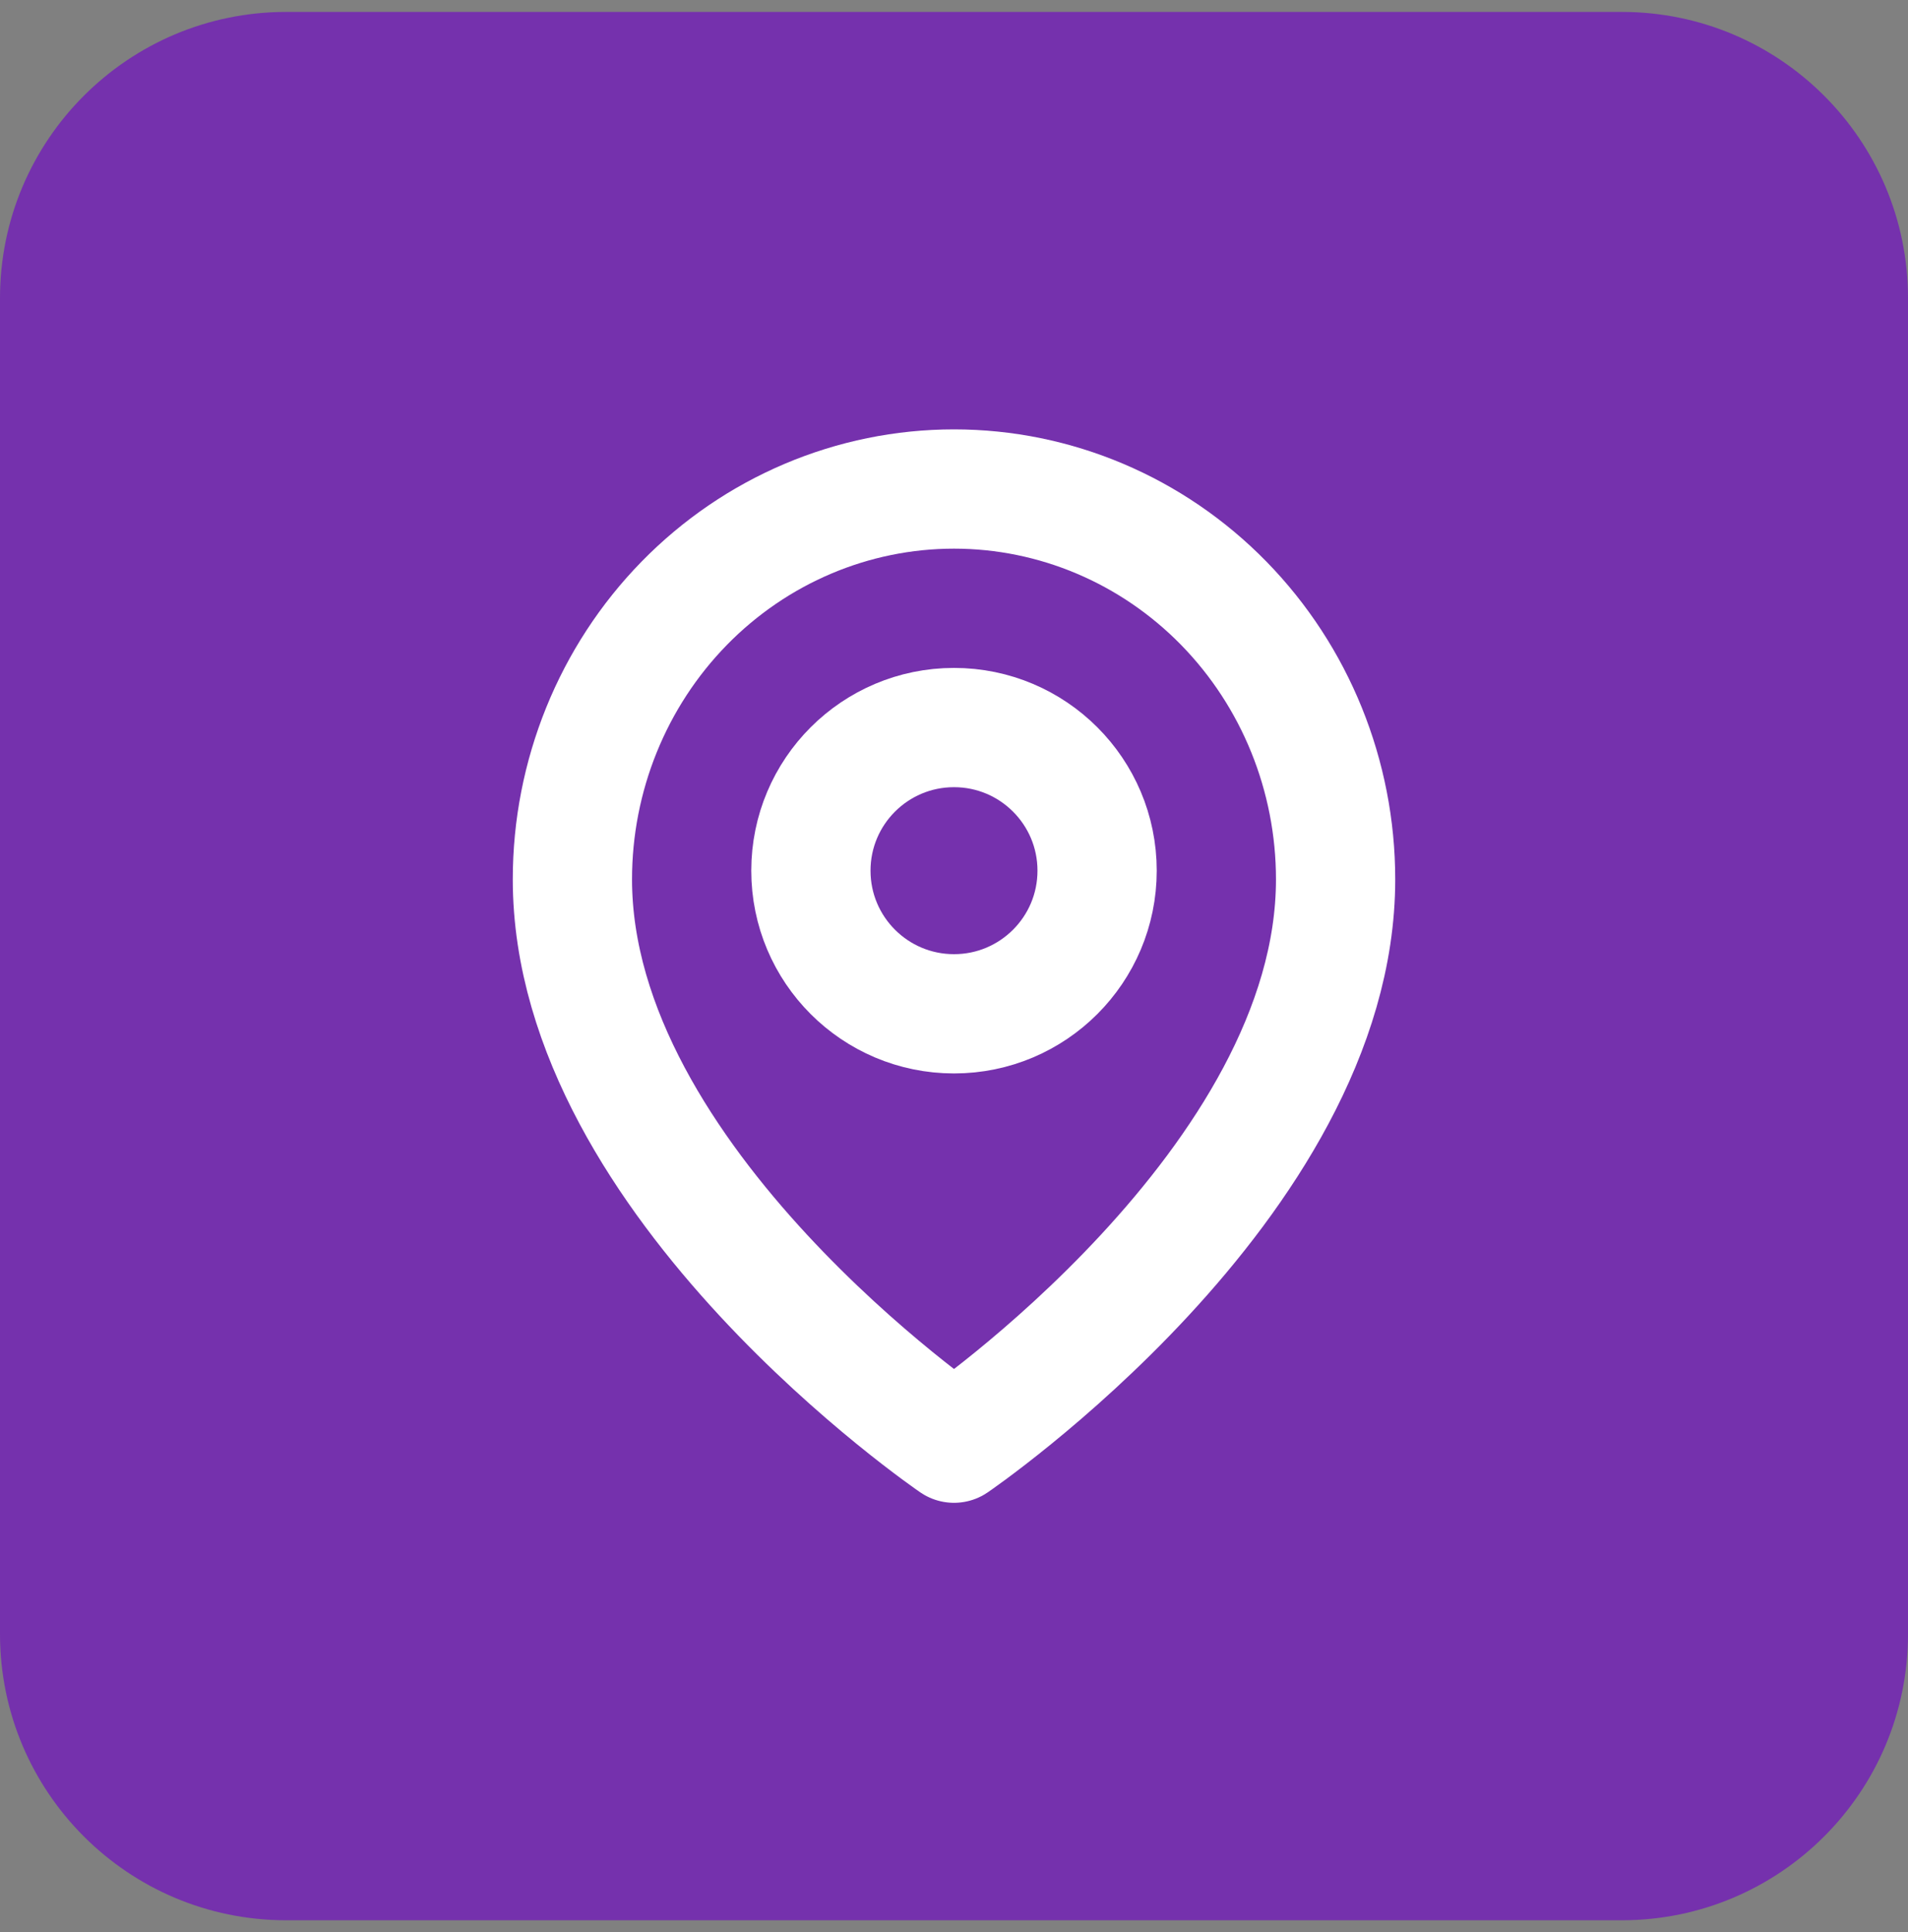
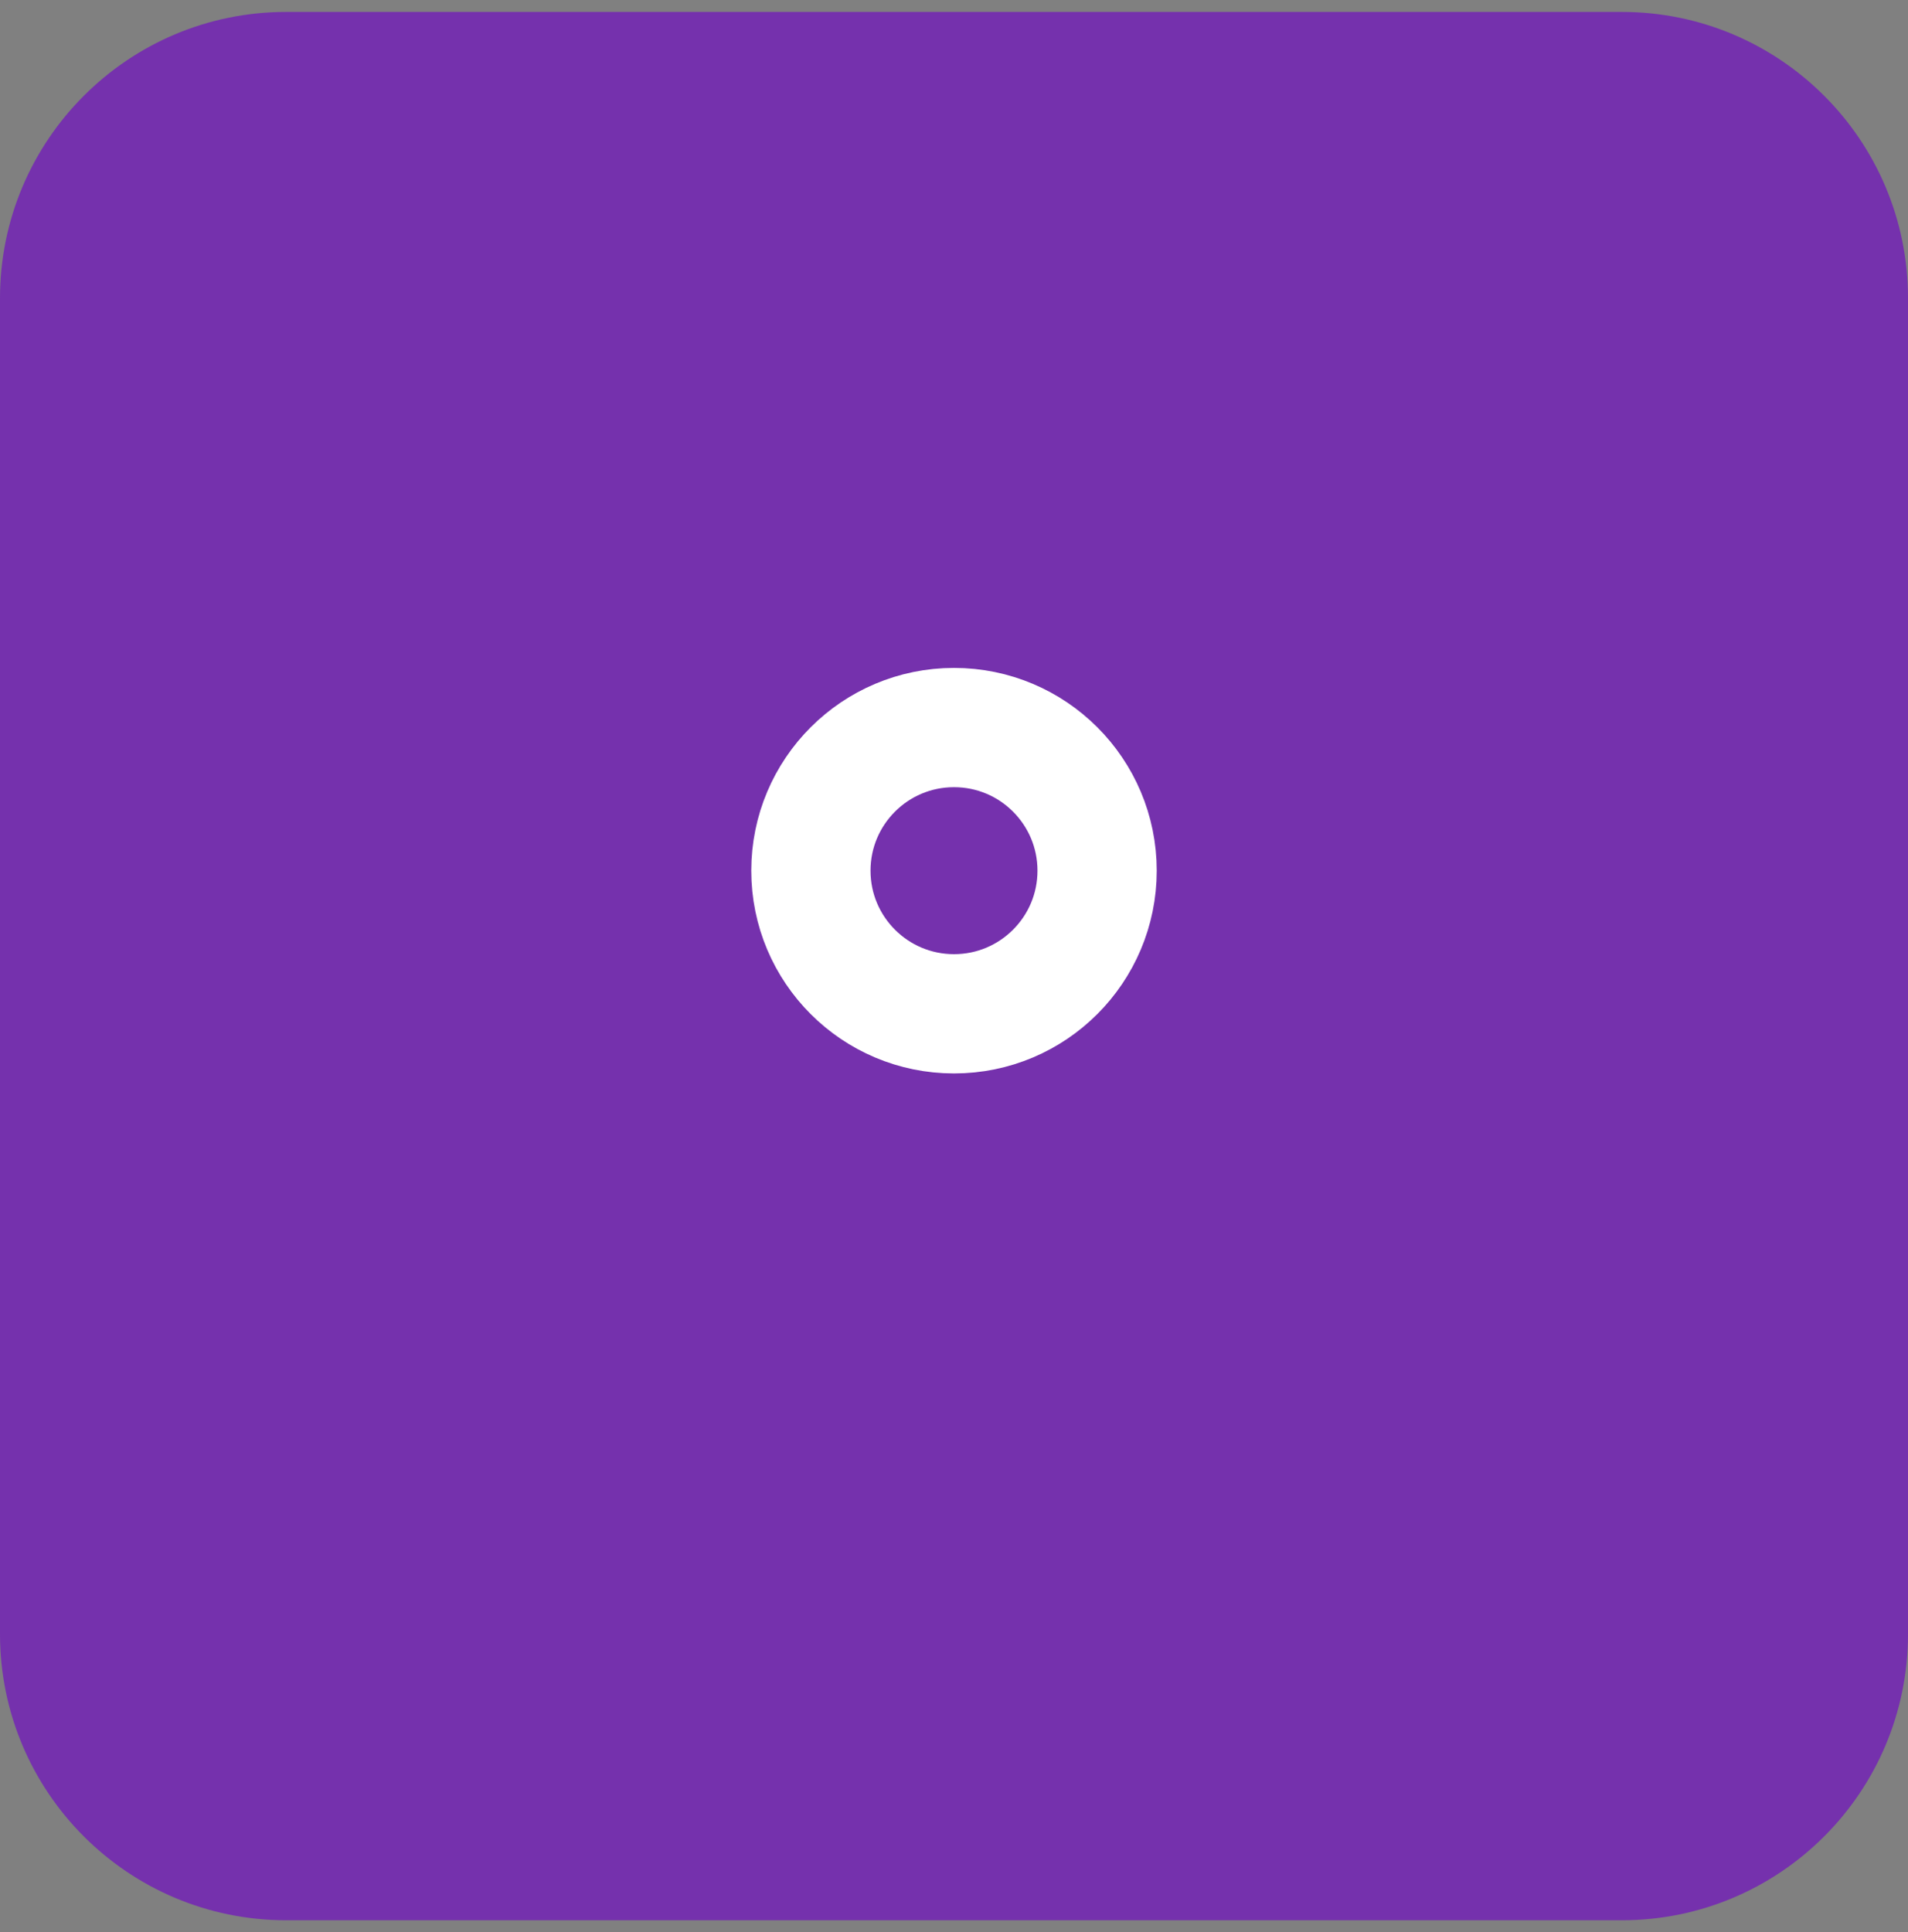
<svg xmlns="http://www.w3.org/2000/svg" width="80" height="81" viewBox="0 0 80 81" fill="none">
  <rect x="0" y="0" width="80" height="81" fill="#808080" stroke="none" />
  <path d="M0 12.5C0 5.873 5.373 0.5 12 0.5H68C74.627 0.5 80 5.873 80 12.5V68.5C80 75.127 74.627 80.5 68 80.5H12C5.373 80.5 0 75.127 0 68.5V12.5Z" fill="#7531AD" />
-   <path d="M56 36.864C56 49.591 40 60.5 40 60.5C40 60.5 24 49.591 24 36.864C24 32.524 25.686 28.362 28.686 25.293C31.687 22.224 35.757 20.5 40 20.5C44.243 20.5 48.313 22.224 51.314 25.293C54.314 28.362 56 32.524 56 36.864Z" stroke="white" stroke-width="5" stroke-linecap="round" stroke-linejoin="round" />
  <path d="M40 42.5C43.314 42.5 46 39.814 46 36.5C46 33.186 43.314 30.5 40 30.5C36.686 30.5 34 33.186 34 36.5C34 39.814 36.686 42.5 40 42.5Z" stroke="white" stroke-width="5" stroke-linecap="round" stroke-linejoin="round" />
</svg>